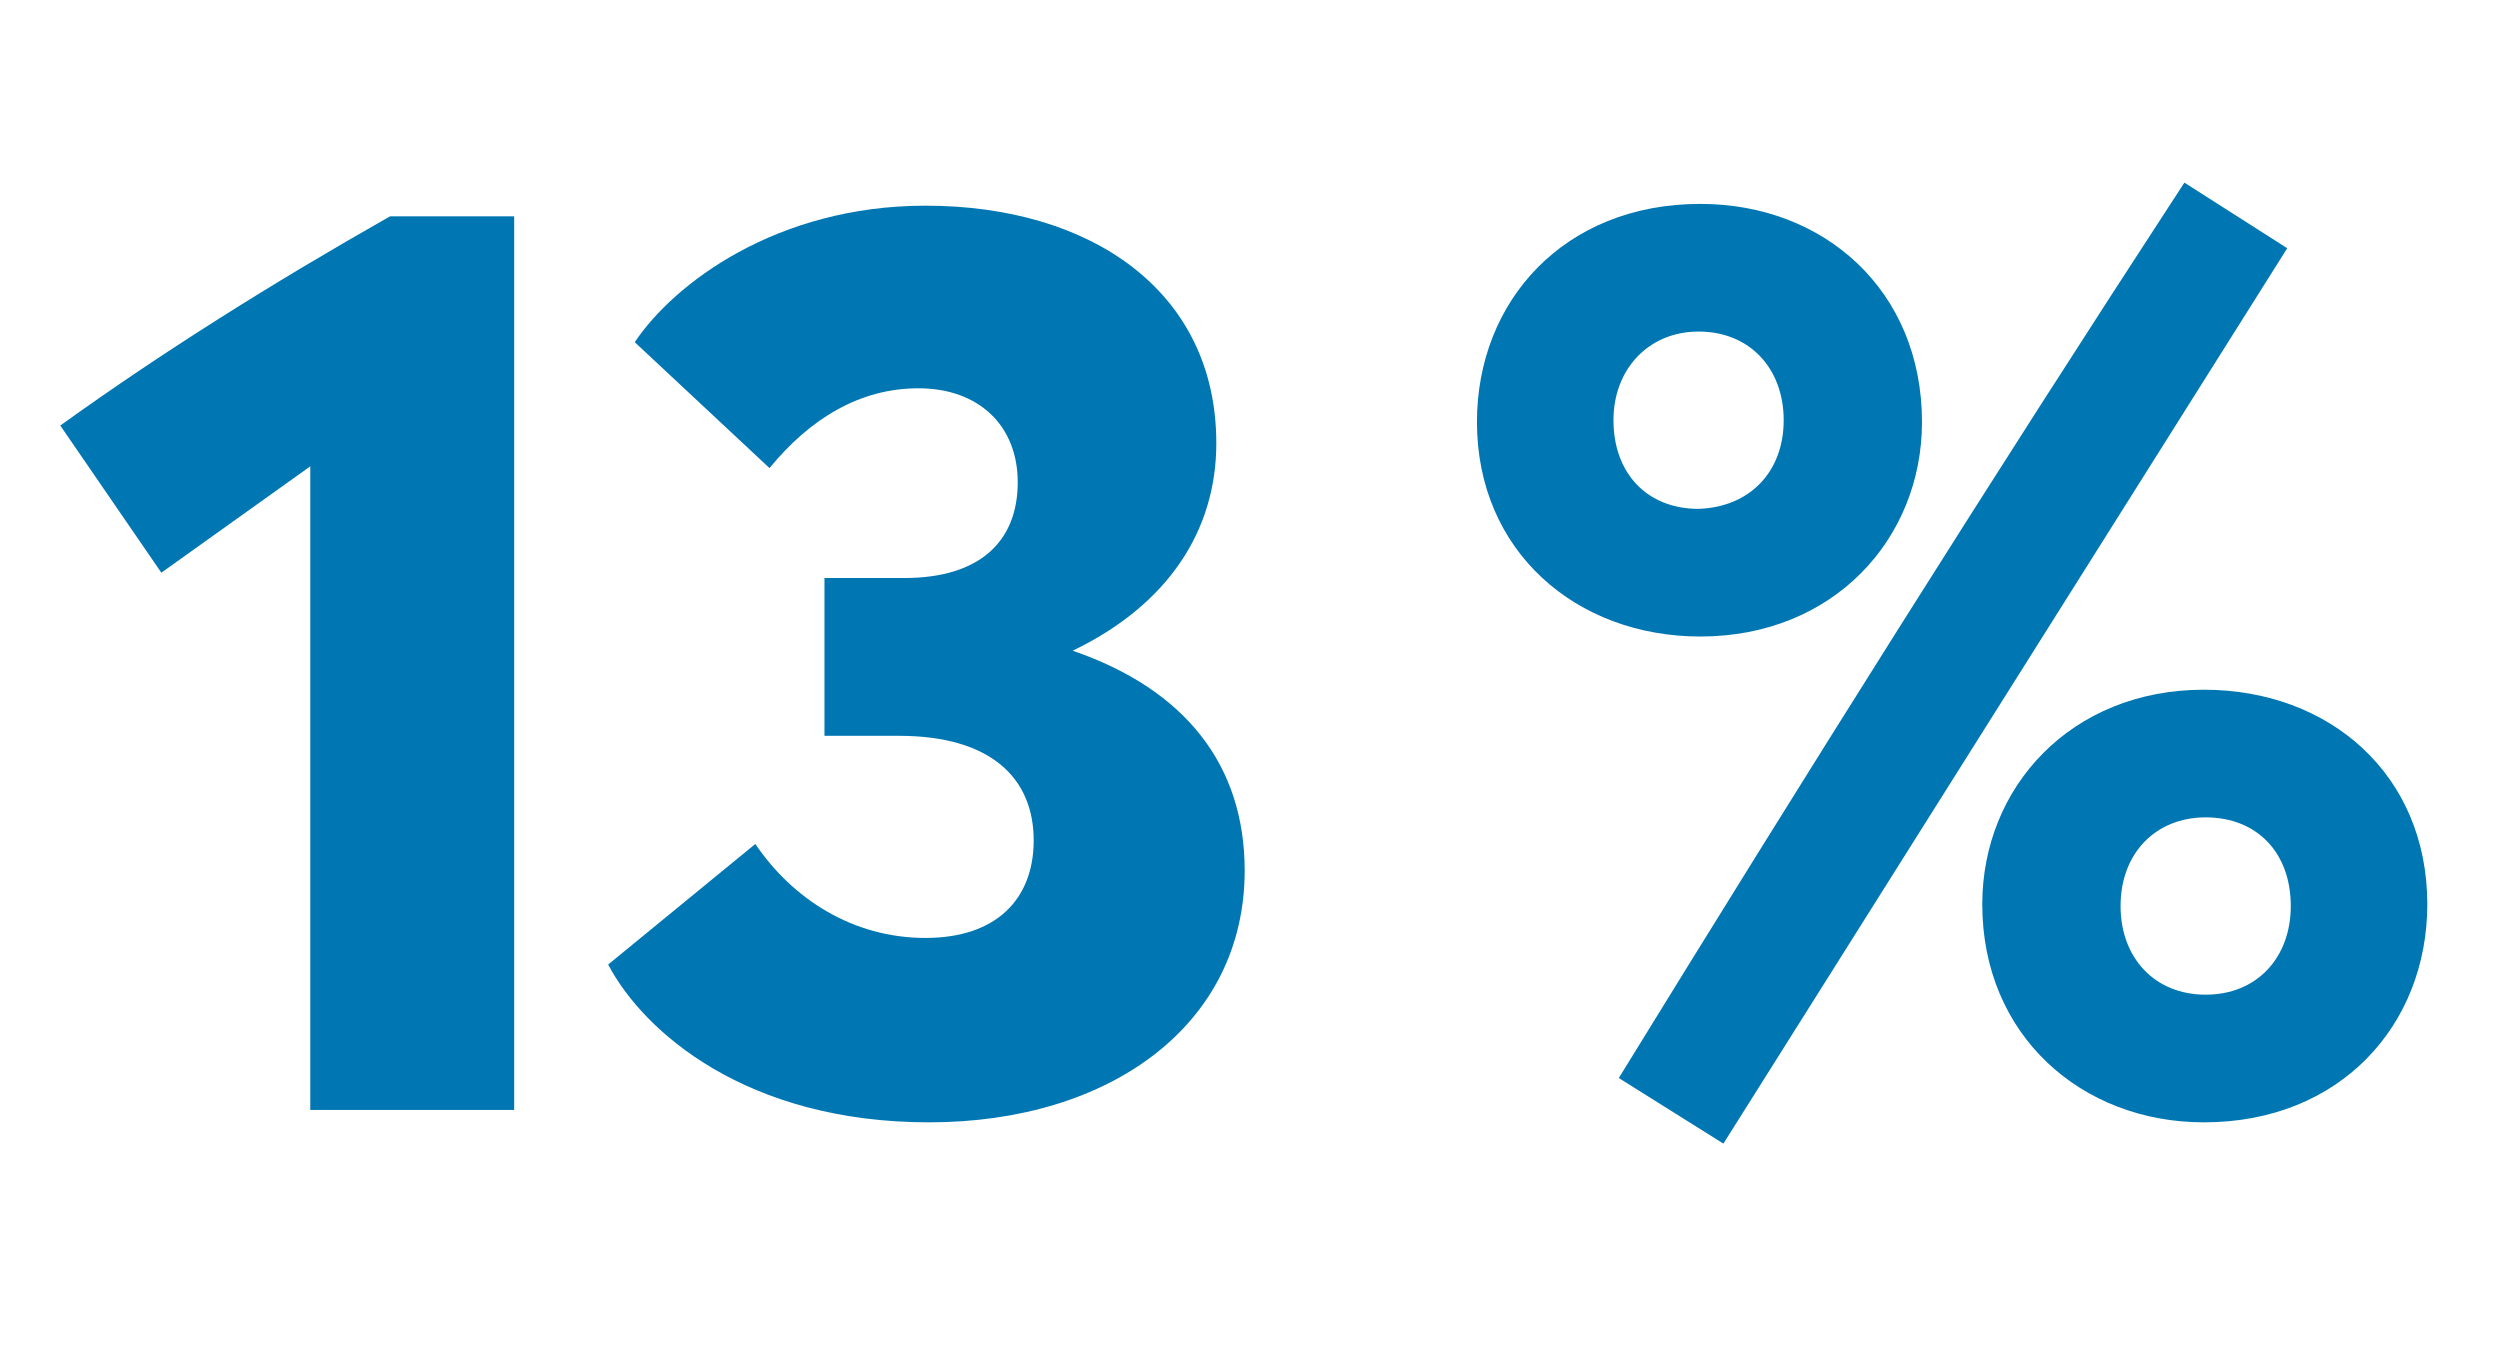
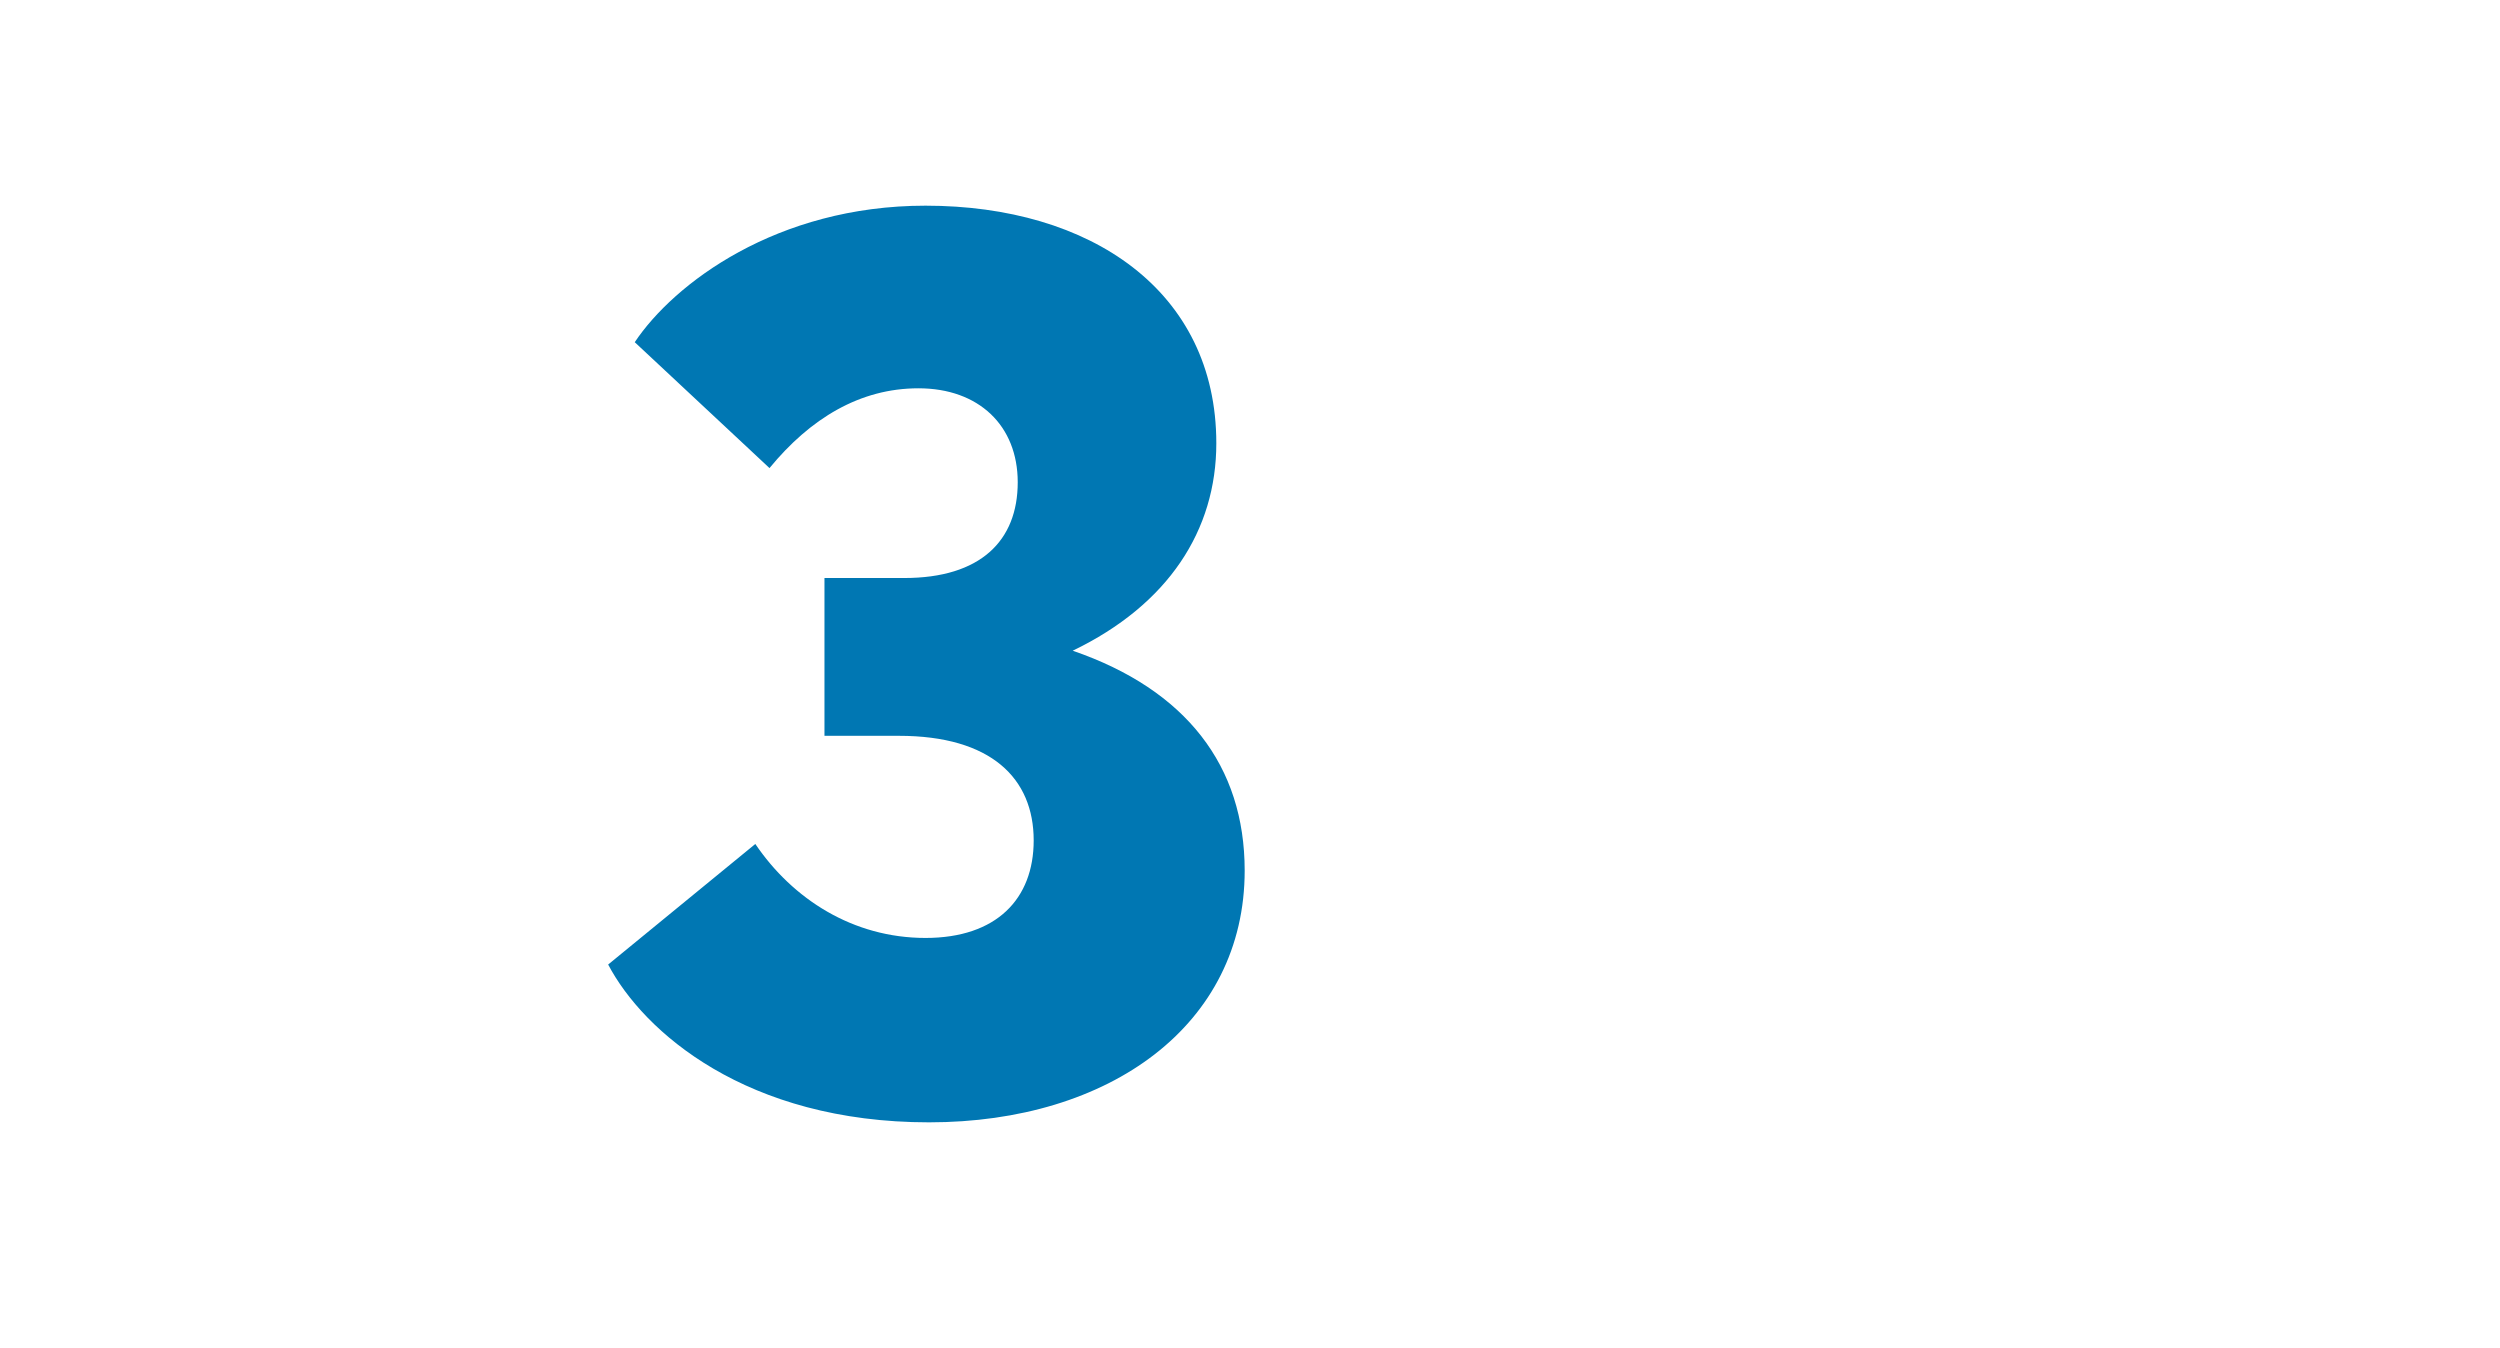
<svg xmlns="http://www.w3.org/2000/svg" version="1.1" id="Layer_1" x="0px" y="0px" width="141px" height="76px" viewBox="0 0 141 76" style="enable-background:new 0 0 141 76;" xml:space="preserve">
  <style type="text/css">
	.st0{enable-background:new    ;}
	.st1{fill:#0077B3;}
</style>
  <g class="st0">
-     <path class="st1" d="M29,12.2v50.4H17.5V26.3l-8.4,6l-5.7-8.3C9.1,19.9,15.3,16,22,12.2H29z" />
    <path class="st1" d="M70.2,49.1c0,8.7-7.6,14.2-17.8,14.2c-10.3,0-16.1-5.1-18.1-8.9l8.3-6.8c2.1,3.1,5.5,5.3,9.6,5.3   c4,0,6.1-2.2,6.1-5.5c0-3.5-2.4-5.9-7.6-5.9h-4.2v-8.9H51c4.3,0,6.4-2.1,6.4-5.4c0-3.2-2.2-5.3-5.6-5.3c-3.3,0-6.1,1.7-8.4,4.5   l-7.6-7.1c2.2-3.3,8-7.7,16.4-7.7c9.3,0,16.4,4.8,16.4,13.4c0,4.9-2.7,9.1-8.1,11.7C66.9,38.9,70.2,43.2,70.2,49.1z" />
  </g>
  <g class="st0">
-     <path class="st1" d="M83.3,23.8c0-6.8,4.9-12.3,12.6-12.3c7,0,12.5,4.9,12.5,12.3c0,6.6-5,12.1-12.5,12.1   C88.9,35.9,83.3,31.1,83.3,23.8z M100.6,23.7c0-2.9-1.9-5-4.8-5c-2.8,0-4.8,2.1-4.8,5c0,3,1.9,5,4.8,5   C98.7,28.6,100.6,26.6,100.6,23.7z M91.3,60.8c10.4-16.9,21-33.8,31.9-50.5l5.8,3.7L97.2,64.5L91.3,60.8z M111.8,51   c0-6.6,5-12.1,12.5-12.1c7.1,0,12.6,4.8,12.6,12.1c0,6.8-4.9,12.3-12.6,12.3C117.4,63.3,111.8,58.4,111.8,51z M129.2,51.1   c0-3-1.9-5-4.8-5c-2.8,0-4.8,2-4.8,5c0,2.9,1.9,5,4.8,5C127.3,56.1,129.2,54,129.2,51.1z" />
-   </g>
+     </g>
</svg>